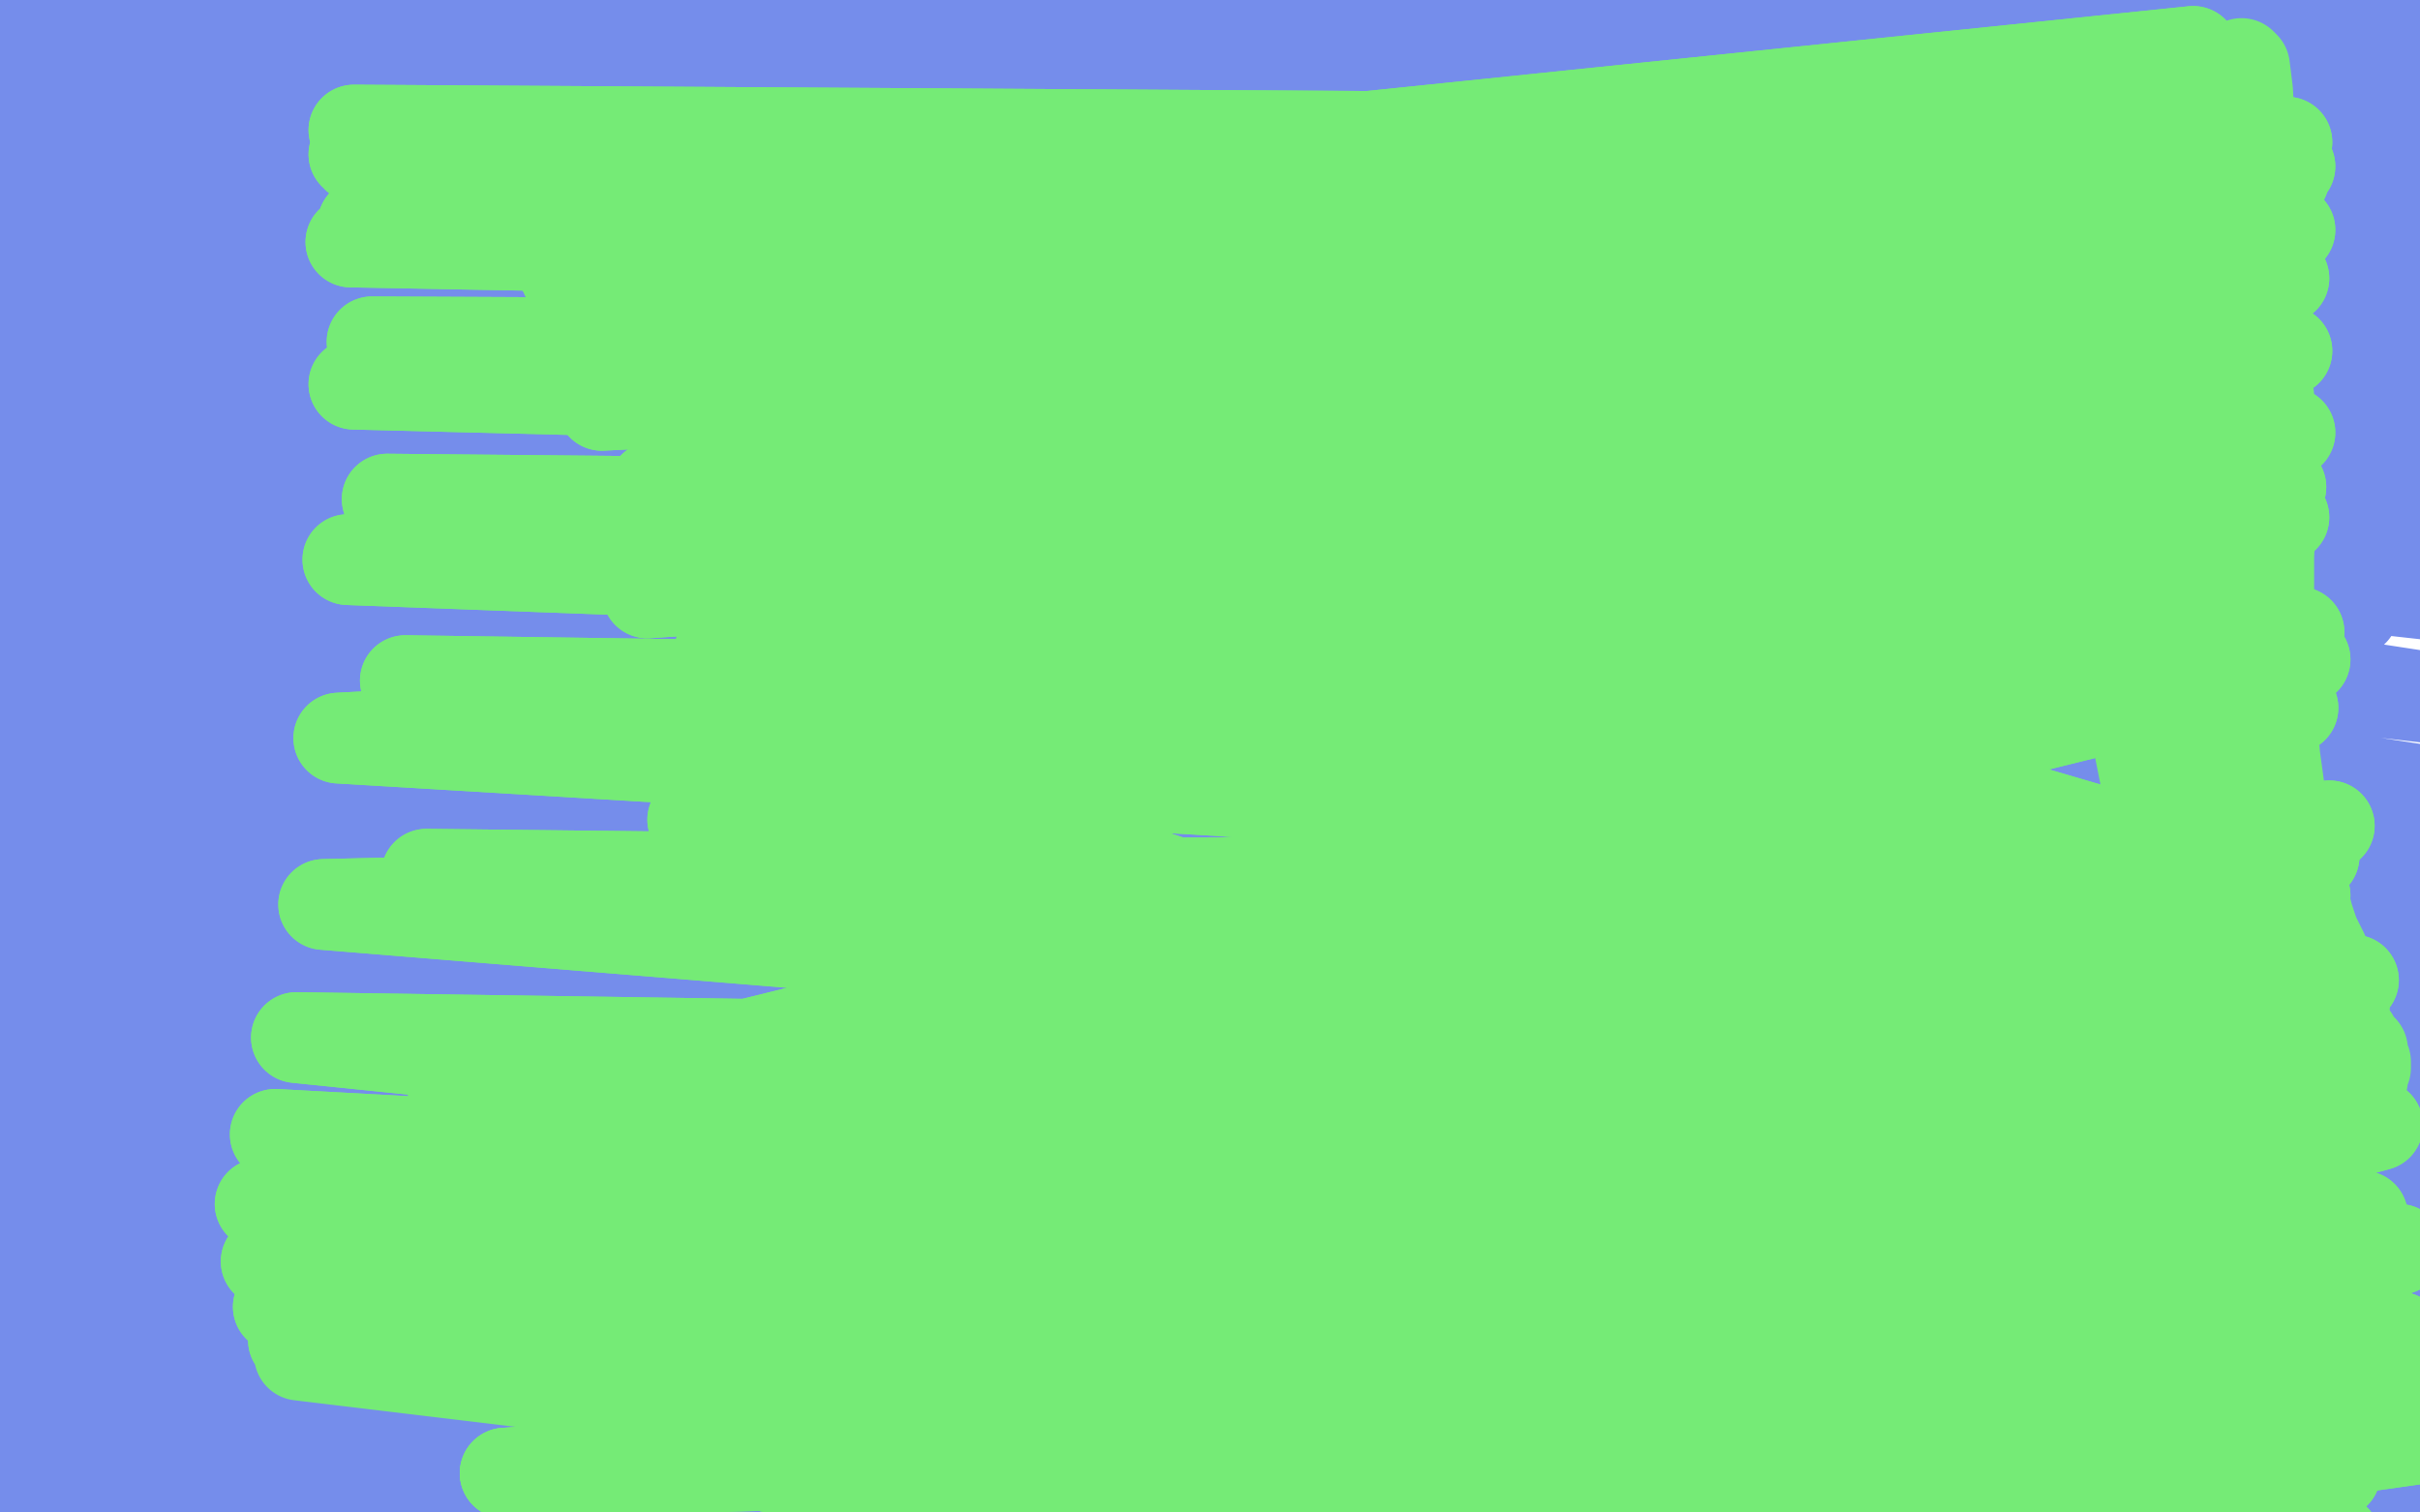
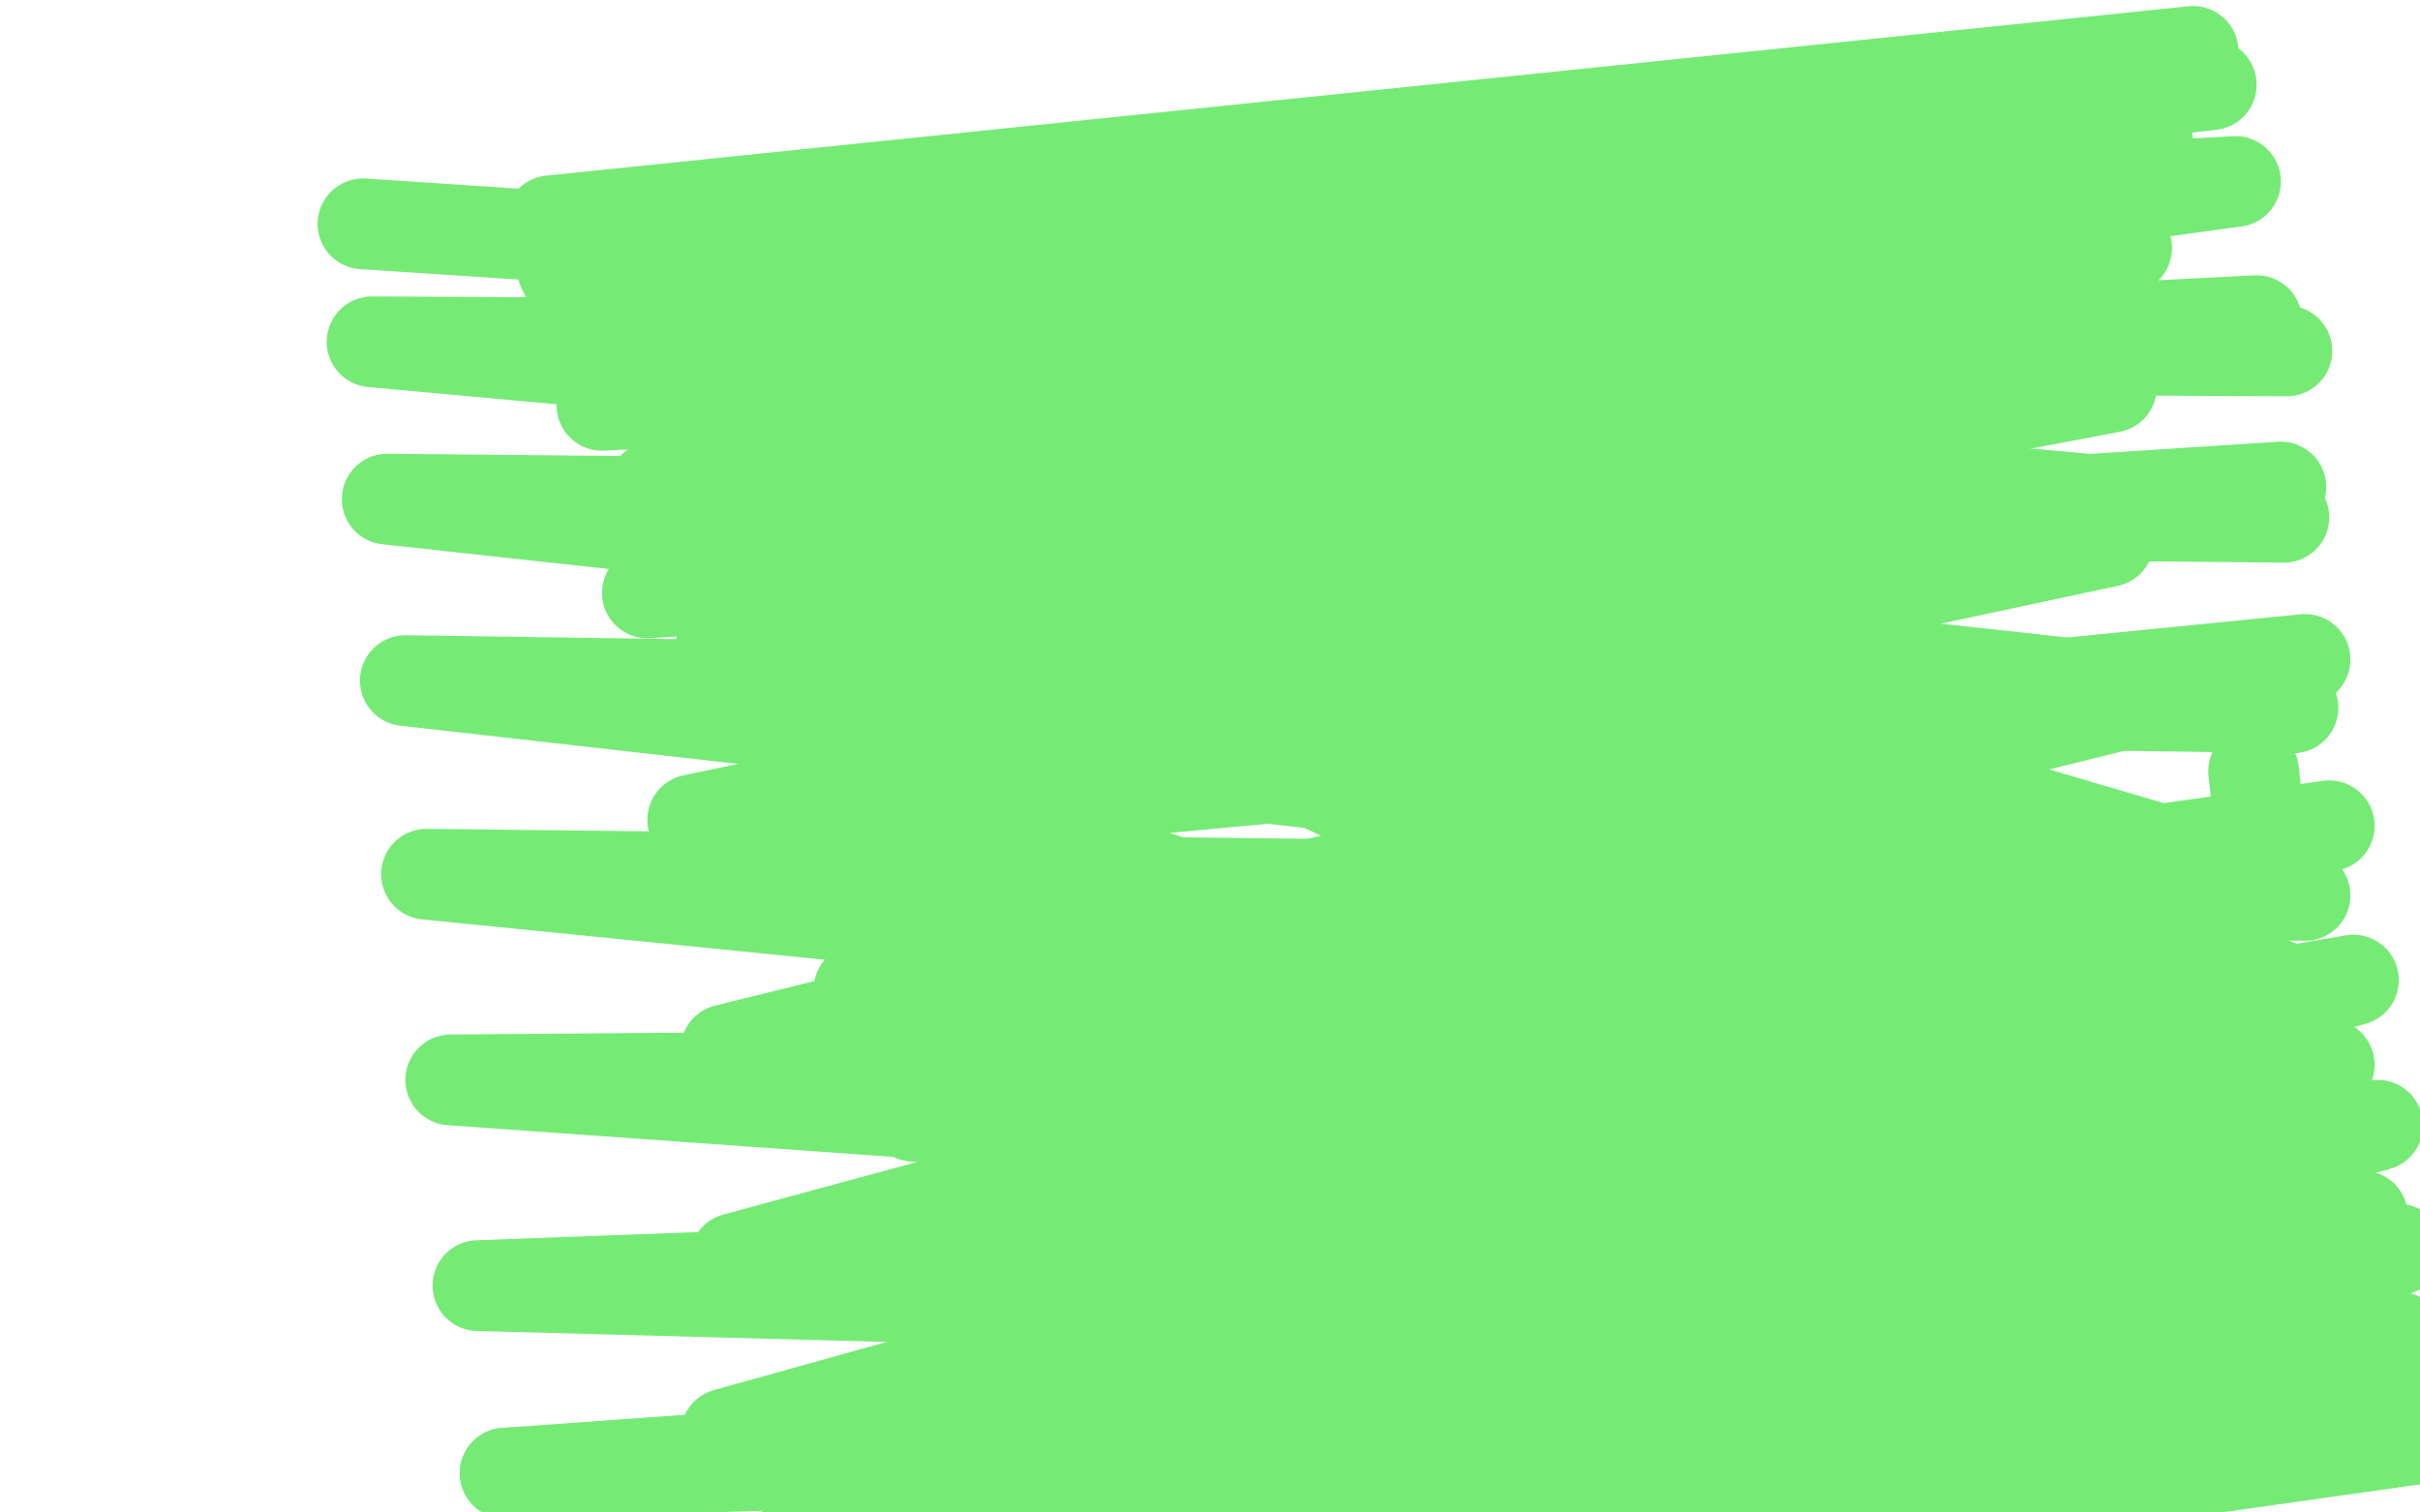
<svg xmlns="http://www.w3.org/2000/svg" width="800" height="500" version="1.1" style="stroke-antialiasing: false">
  <desc>This SVG has been created on https://colorillo.com/</desc>
-   <rect x="0" y="0" width="800" height="500" style="fill: rgb(255,255,255); stroke-width:0" />
-   <polyline points="418,277 418,277 418,277 231,281 231,281 419,275 419,275 227,281 227,281 423,268 423,268 217,283 217,283 428,259 428,259 205,284 205,284 433,250 433,250 197,286 197,286 439,241 439,241 191,288 191,288 445,233 445,233 189,289 453,221 188,290 455,218 187,291 459,214 185,291 463,213 181,293 467,214 175,297 473,218 167,302 481,228 161,307 492,242 155,313 505,263 149,319 521,289 145,325 538,315 141,331 555,338 137,338 571,355 132,345 584,367 127,351 596,375 123,357 606,380 119,363 616,383 115,369 623,385 111,375 628,386 107,381 634,387 104,386 640,389 101,391 646,392 96,398 652,395 91,405 658,397 85,412 665,398 80,419 671,398 75,425 676,398 70,430 680,397 65,433 684,396 61,435 689,392 57,435 694,385 53,433 700,375 49,428 707,360 43,419 714,341 36,403 722,320 29,383 730,297 21,360 740,275 14,335 750,253 5,312 760,234 -3,289 769,217 -11,267 778,202 -16,247 785,191 -18,228 791,183 -17,210 796,176 -15,193 800,171 -13,177 806,165 -13,163 810,158 -16,151 815,151 -20,140 818,145 -25,130 820,140 -30,122 822,136 -33,116 823,133 -32,111 822,131 -31,107 821,128 -29,104 820,125 -27,99 818,122 -25,94 816,118 -23,90 814,114 -20,84 811,112 -15,76 808,110 -9,62 805,108 -1,46 802,107 5,30 801,106 11,15 799,104 14,0 796,99 17,-14 793,91 18,-28 790,82 20,-40 789,72 21,-50 789,63 21,-50 789,54 22,-50 790,46 21,-50 789,39 20,-50 788,36 19,-50 787,24 17,-50 787,18 16,-50 787,12 14,-50 787,6 13,-50 788,-2 11,-50 790,-10 10,-50 791,-18 9,-50 792,-24 8,-50 793,-30 7,-50 794,-36 6,-50 796,-40 6,-50 797,-43 6,-50 798,-48 6,-50 799,-50 6,-50 800,-50 6,-50 800,-50 6,-50 801,-50 6,-50 802,-50 6,-50 802,-50 6,-50 803,-50 5,-50 804,-50 5,-50 806,-50 3,-50 807,-50 1,-50 808,-50 1,-50 809,-50 -1,-50 810,-50 -4,-50 810,-50 -6,-50 808,-38 -8,-50 806,-13 -8,-50 805,15 -7,-40 805,46 -5,-12 806,80 -4,16 806,118 -3,46 806,159 -3,76 807,197 -3,107 806,231 -4,138 806,262 -5,169 806,292 -5,198 808,322 -6,228 810,352 -7,255 812,383 -7,280 816,412 -7,301 818,437 -7,321 820,460 -7,341 822,479 -8,361 825,496 -8,379 828,509 -8,397 832,520 -9,416 834,529 -11,435 836,535 -11,453 838,539 -11,471 838,541 -13,490 838,545 -13,509 836,553 -14,529 834,566 -15,549 832,581 -15,567 831,594 -16,583 830,602 -17,595 830,606 -19,603 830,607 -21,612 830,607 -22,617" style="fill: none; stroke: #758deb; stroke-width: 30; stroke-linejoin: round; stroke-linecap: round; stroke-antialiasing: false; stroke-antialias: 0; opacity: 1.0" />
-   <polyline points="548,272 549,272 549,272 553,273 553,273 561,272 561,272 570,271 570,271 578,269 578,269 585,267 585,267 591,266 591,266 597,264 600,263 604,261 608,257 613,253 617,248 621,243 623,238 626,233 629,228 631,222 633,216 635,210 636,204 637,199 639,194 640,189 642,184 644,178 646,172 647,166 648,161 650,157 650,153 651,150 652,147 652,144 653,141 655,136 658,129 662,123 666,118 671,114 675,113 678,115 682,119 686,126 690,133 695,142 700,153 707,163 713,175 717,186 720,198 723,209 725,221 726,232 726,244 728,258 731,275 734,290 737,304 739,314 742,322 746,329 750,335 754,340 758,345 762,349 765,353 768,355 771,357 774,357 776,357 778,357 780,357 780,357 781,357 781,356 781,355 781,354 782,353 782,351 781,349 781,347 780,346 778,344 778,343 776,342 776,341 775,340 775,338 775,338 775,337 775,336 775,336 775,335 775,335 775,334 775,333 775,332 775,331 775,331 775,330 775,329 775,328 775,328 775,327 774,326 773,325 773,324 772,323 772,322 771,320 770,319 769,317 768,316 768,315 767,313 766,311 765,309 764,306 763,303 762,299 759,291 755,272 752,250 750,227 750,205 750,184 751,163 750,145 750,131 748,120 747,113 745,108 744,106 742,105 742,103 740,102 737,99 734,95 729,89 724,82 718,74 713,66 708,58 703,50 700,43 697,38 694,33 691,30 689,29 687,27 684,27 683,27 681,30 680,33 679,38 678,46 677,59 676,78 676,99 675,119 675,137 675,150 674,158 674,164 676,168 676,171 678,173 679,174 680,176 682,178 685,179 687,181 689,182 691,184 693,189 696,200 701,220 707,246 713,276 718,304 721,323 721,341 721,343 721,346 722,347 722,344 720,333 716,306 711,266 707,212 707,154 712,108 719,74 726,51 731,35 736,25 739,22 741,21 742,22 743,30 744,48 746,77 746,111 745,147 744,183 744,219" style="fill: none; stroke: #75eb76; stroke-width: 30; stroke-linejoin: round; stroke-linecap: round; stroke-antialiasing: false; stroke-antialias: 0; opacity: 1.0" />
  <polyline points="745,255 749,291 749,291 374,181 374,181 754,326 754,326 388,179 388,179 760,357 760,357 400,184 400,184 765,384 765,384 402,203 402,203 768,404 768,404 391,238 391,238 770,418 770,418 368,285 368,285 770,425 347,333 768,426 333,370 764,422 326,393 755,411 323,403 744,391 320,404 729,361 314,394 716,324 302,369 706,280 284,327 699,231 262,272 697,179 238,215 698,128 216,161 703,82 198,118 710,47 186,89 718,25 182,74 725,17 182,73 731,28 187,91 739,60 199,134 746,106 214,196 754,161 229,271 762,218 240,347 770,273 243,416 778,324 240,474 786,372 230,521 793,413 217,552 799,446 202,566 802,466 188,562 804,475 177,535 801,468 167,487" style="fill: none; stroke: #75eb76; stroke-width: 30; stroke-linejoin: round; stroke-linecap: round; stroke-antialiasing: false; stroke-antialias: 0; opacity: 1.0" />
-   <polyline points="120,74 757,76 118,52 757,55 117,43 756,47 117,51 755,59 116,80 755,92 117,127 757,143 115,185 760,209 112,244 765,283 107,299 769,353 98,343 772,412 91,375 772,456 86,398 772,487 88,417 772,509 92,432 773,523 97,443" style="fill: none; stroke: #75eb76; stroke-width: 30; stroke-linejoin: round; stroke-linecap: round; stroke-antialiasing: false; stroke-antialias: 0; opacity: 1.0" />
  <polyline points="167,487 793,442 158,425 781,402 149,357 770,352 141,289 762,296 134,225 758,234 128,165 755,171 123,113 756,116 120,74" style="fill: none; stroke: #75eb76; stroke-width: 30; stroke-linejoin: round; stroke-linecap: round; stroke-antialiasing: false; stroke-antialias: 0; opacity: 1.0" />
-   <polyline points="745,255 749,291 749,291 374,181 374,181 754,326 754,326 388,179 388,179 760,357 760,357 400,184 400,184 765,384 765,384 402,203 402,203 768,404 768,404 391,238 391,238 770,418 770,418 368,285 770,425 347,333 768,426 333,370 764,422 326,393 755,411 323,403 744,391 320,404 729,361 314,394 716,324 302,369 706,280 284,327 699,231 262,272 697,179 238,215 698,128 216,161 703,82 198,118 710,47 186,89 718,25 182,74 725,17 182,73 731,28 187,91 739,60 199,134 746,106 214,196 754,161 229,271 762,218 240,347 770,273 243,416 778,324 240,474 786,372 230,521 793,413 217,552 799,446 202,566 802,466 188,562 804,475 177,535 801,468 167,487 793,442 158,425 781,402 149,357 770,352 141,289 762,296 134,225 758,234 128,165 755,171 123,113 756,116 120,74 757,76 118,52 757,55 117,43 756,47 117,51 755,59 116,80 755,92 117,127 757,143 115,185 760,209 112,244 765,283 107,299 769,353 98,343 772,412 91,375 772,456 86,398 772,487 88,417 772,509 92,432 773,523 97,443 774,529 99,448" style="fill: none; stroke: #75eb76; stroke-width: 30; stroke-linejoin: round; stroke-linecap: round; stroke-antialiasing: false; stroke-antialias: 0; opacity: 1.0" />
</svg>